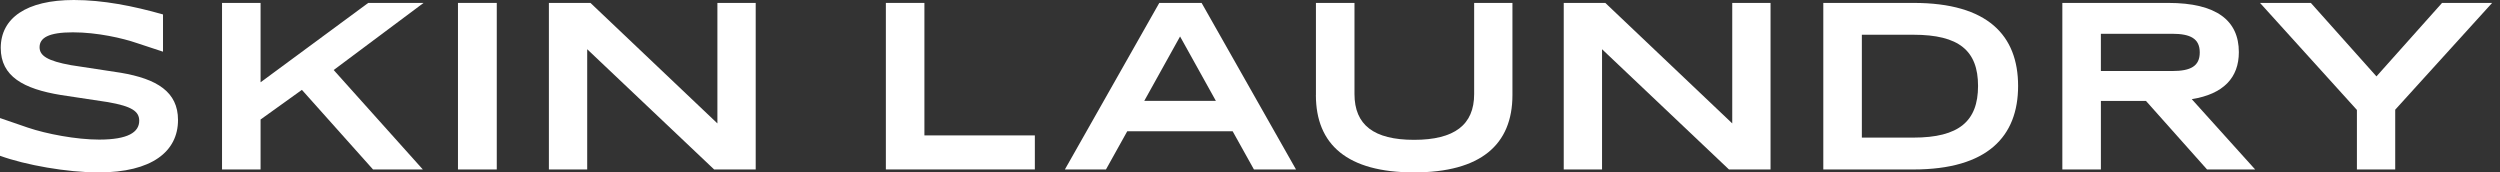
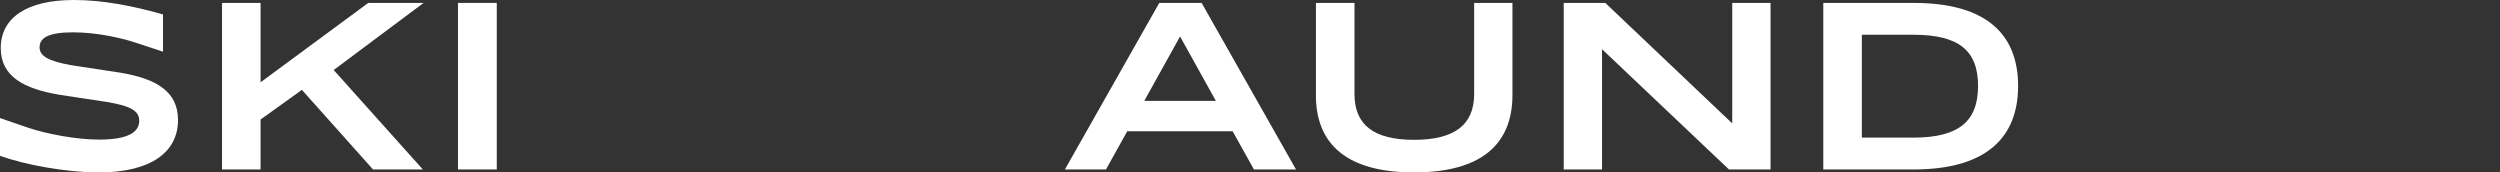
<svg xmlns="http://www.w3.org/2000/svg" width="174" height="12" viewBox="0 0 174 12" fill="none">
  <rect x="0" y="0" width="174" height="12" fill="#333333" stroke="none" />
  <path d="M0 10.84V8.216L1.935 8.881C3.243 9.325 5.315 9.716 6.901 9.716C8.906 9.716 9.69 9.204 9.69 8.403C9.69 7.755 9.184 7.398 7.511 7.107L4.235 6.612C1.638 6.187 0.052 5.318 0.052 3.34C0.052 1.262 1.829 0 5.141 0C7.163 0 9.254 0.41 11.345 1.005V3.597L9.533 3C8.541 2.658 6.779 2.25 5.072 2.25C3.364 2.25 2.754 2.641 2.754 3.289C2.754 3.886 3.33 4.243 4.933 4.534L8.4 5.063C10.926 5.49 12.39 6.393 12.39 8.352C12.39 10.551 10.561 12 6.866 12C4.67 12 1.777 11.488 0 10.842L0 10.84Z" fill="white" />
  <path d="M23.224 4.873L29.428 11.793H25.961L21.012 6.254L18.136 8.317V11.795H15.453V0.203H18.136V5.727L25.629 0.203H29.48L23.224 4.873Z" fill="white" />
  <path d="M31.875 0.203H34.575V11.795H31.875V0.203Z" fill="white" />
-   <path d="M52.597 0.203V11.795H49.704L40.869 3.426V11.795H38.203V0.203H41.096L49.931 8.589V0.203H52.597Z" fill="white" />
-   <path d="M61.656 0.203H64.339V9.424H72.025V11.793H61.656V0.203Z" fill="white" />
  <path d="M85.793 9.135H78.457L76.976 11.793H74.117L80.686 0.203H83.632L90.201 11.793H87.273L85.792 9.135H85.793ZM84.625 7.021L82.133 2.538L79.641 7.021H84.625Z" fill="white" />
  <path d="M91.589 6.613V0.203H94.272V6.545C94.272 8.693 95.614 9.732 98.419 9.732C101.224 9.732 102.601 8.693 102.601 6.545V0.203H105.266V6.613C105.266 10.074 103.053 11.999 98.418 11.999C93.782 11.999 91.586 10.074 91.586 6.613H91.589Z" fill="white" />
  <path d="M123.23 0.203V11.795H120.336L111.502 3.426V11.795H108.836V0.203H111.729L120.564 8.589V0.203H123.23Z" fill="white" />
  <path d="M126.902 0.203H133.193C138.352 0.203 140.46 2.47 140.46 5.982C140.46 9.494 138.333 11.795 133.176 11.795H126.902V0.203ZM133.176 9.577C136.347 9.577 137.672 8.435 137.672 5.981C137.672 3.526 136.347 2.418 133.176 2.418H129.585V9.576H133.176V9.577Z" fill="white" />
-   <path d="M153.61 11.795L149.359 7.023H146.222V11.795H143.539V0.203H150.91C154.273 0.203 155.824 1.431 155.824 3.63C155.824 5.402 154.761 6.545 152.548 6.902L156.957 11.793H153.612L153.61 11.795ZM146.221 4.943H151.187C152.477 4.943 153.103 4.602 153.103 3.647C153.103 2.691 152.458 2.351 151.187 2.351H146.221V4.941V4.943Z" fill="white" />
-   <path d="M173.452 0.203L166.707 7.635V11.793H164.041V7.652L157.297 0.203H160.835L165.401 5.317L169.967 0.203H173.452Z" fill="white" />
</svg>